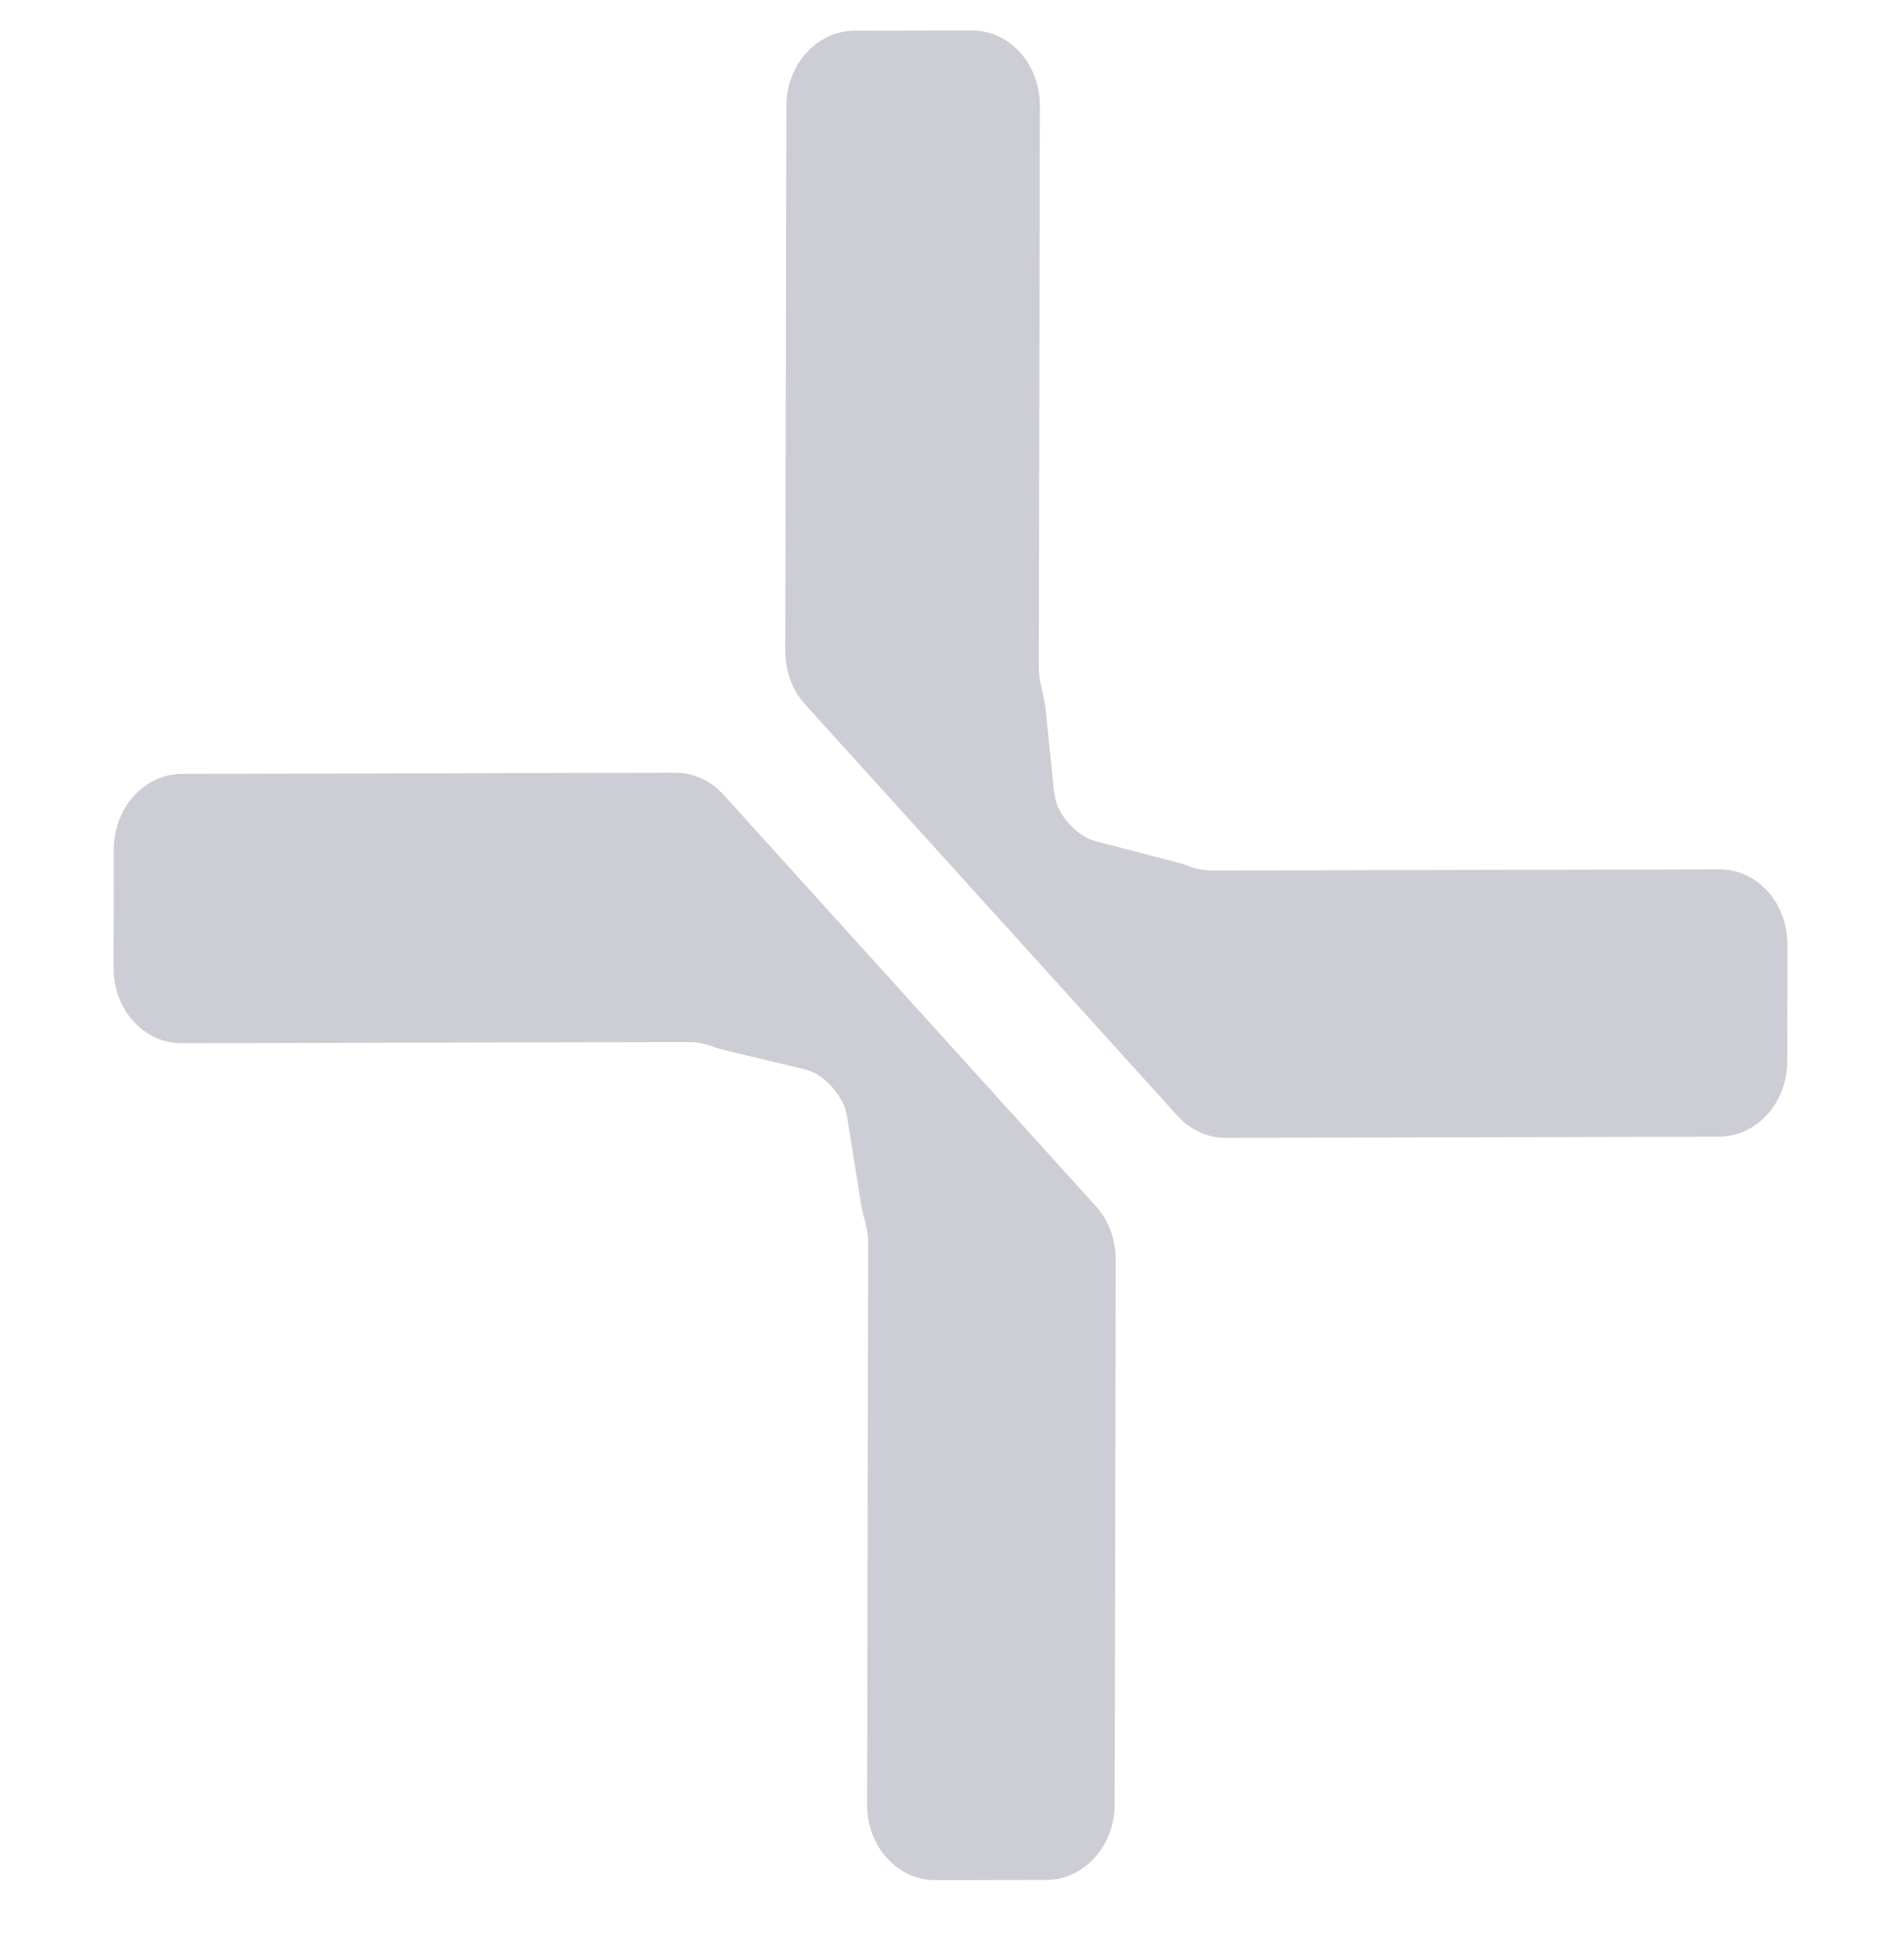
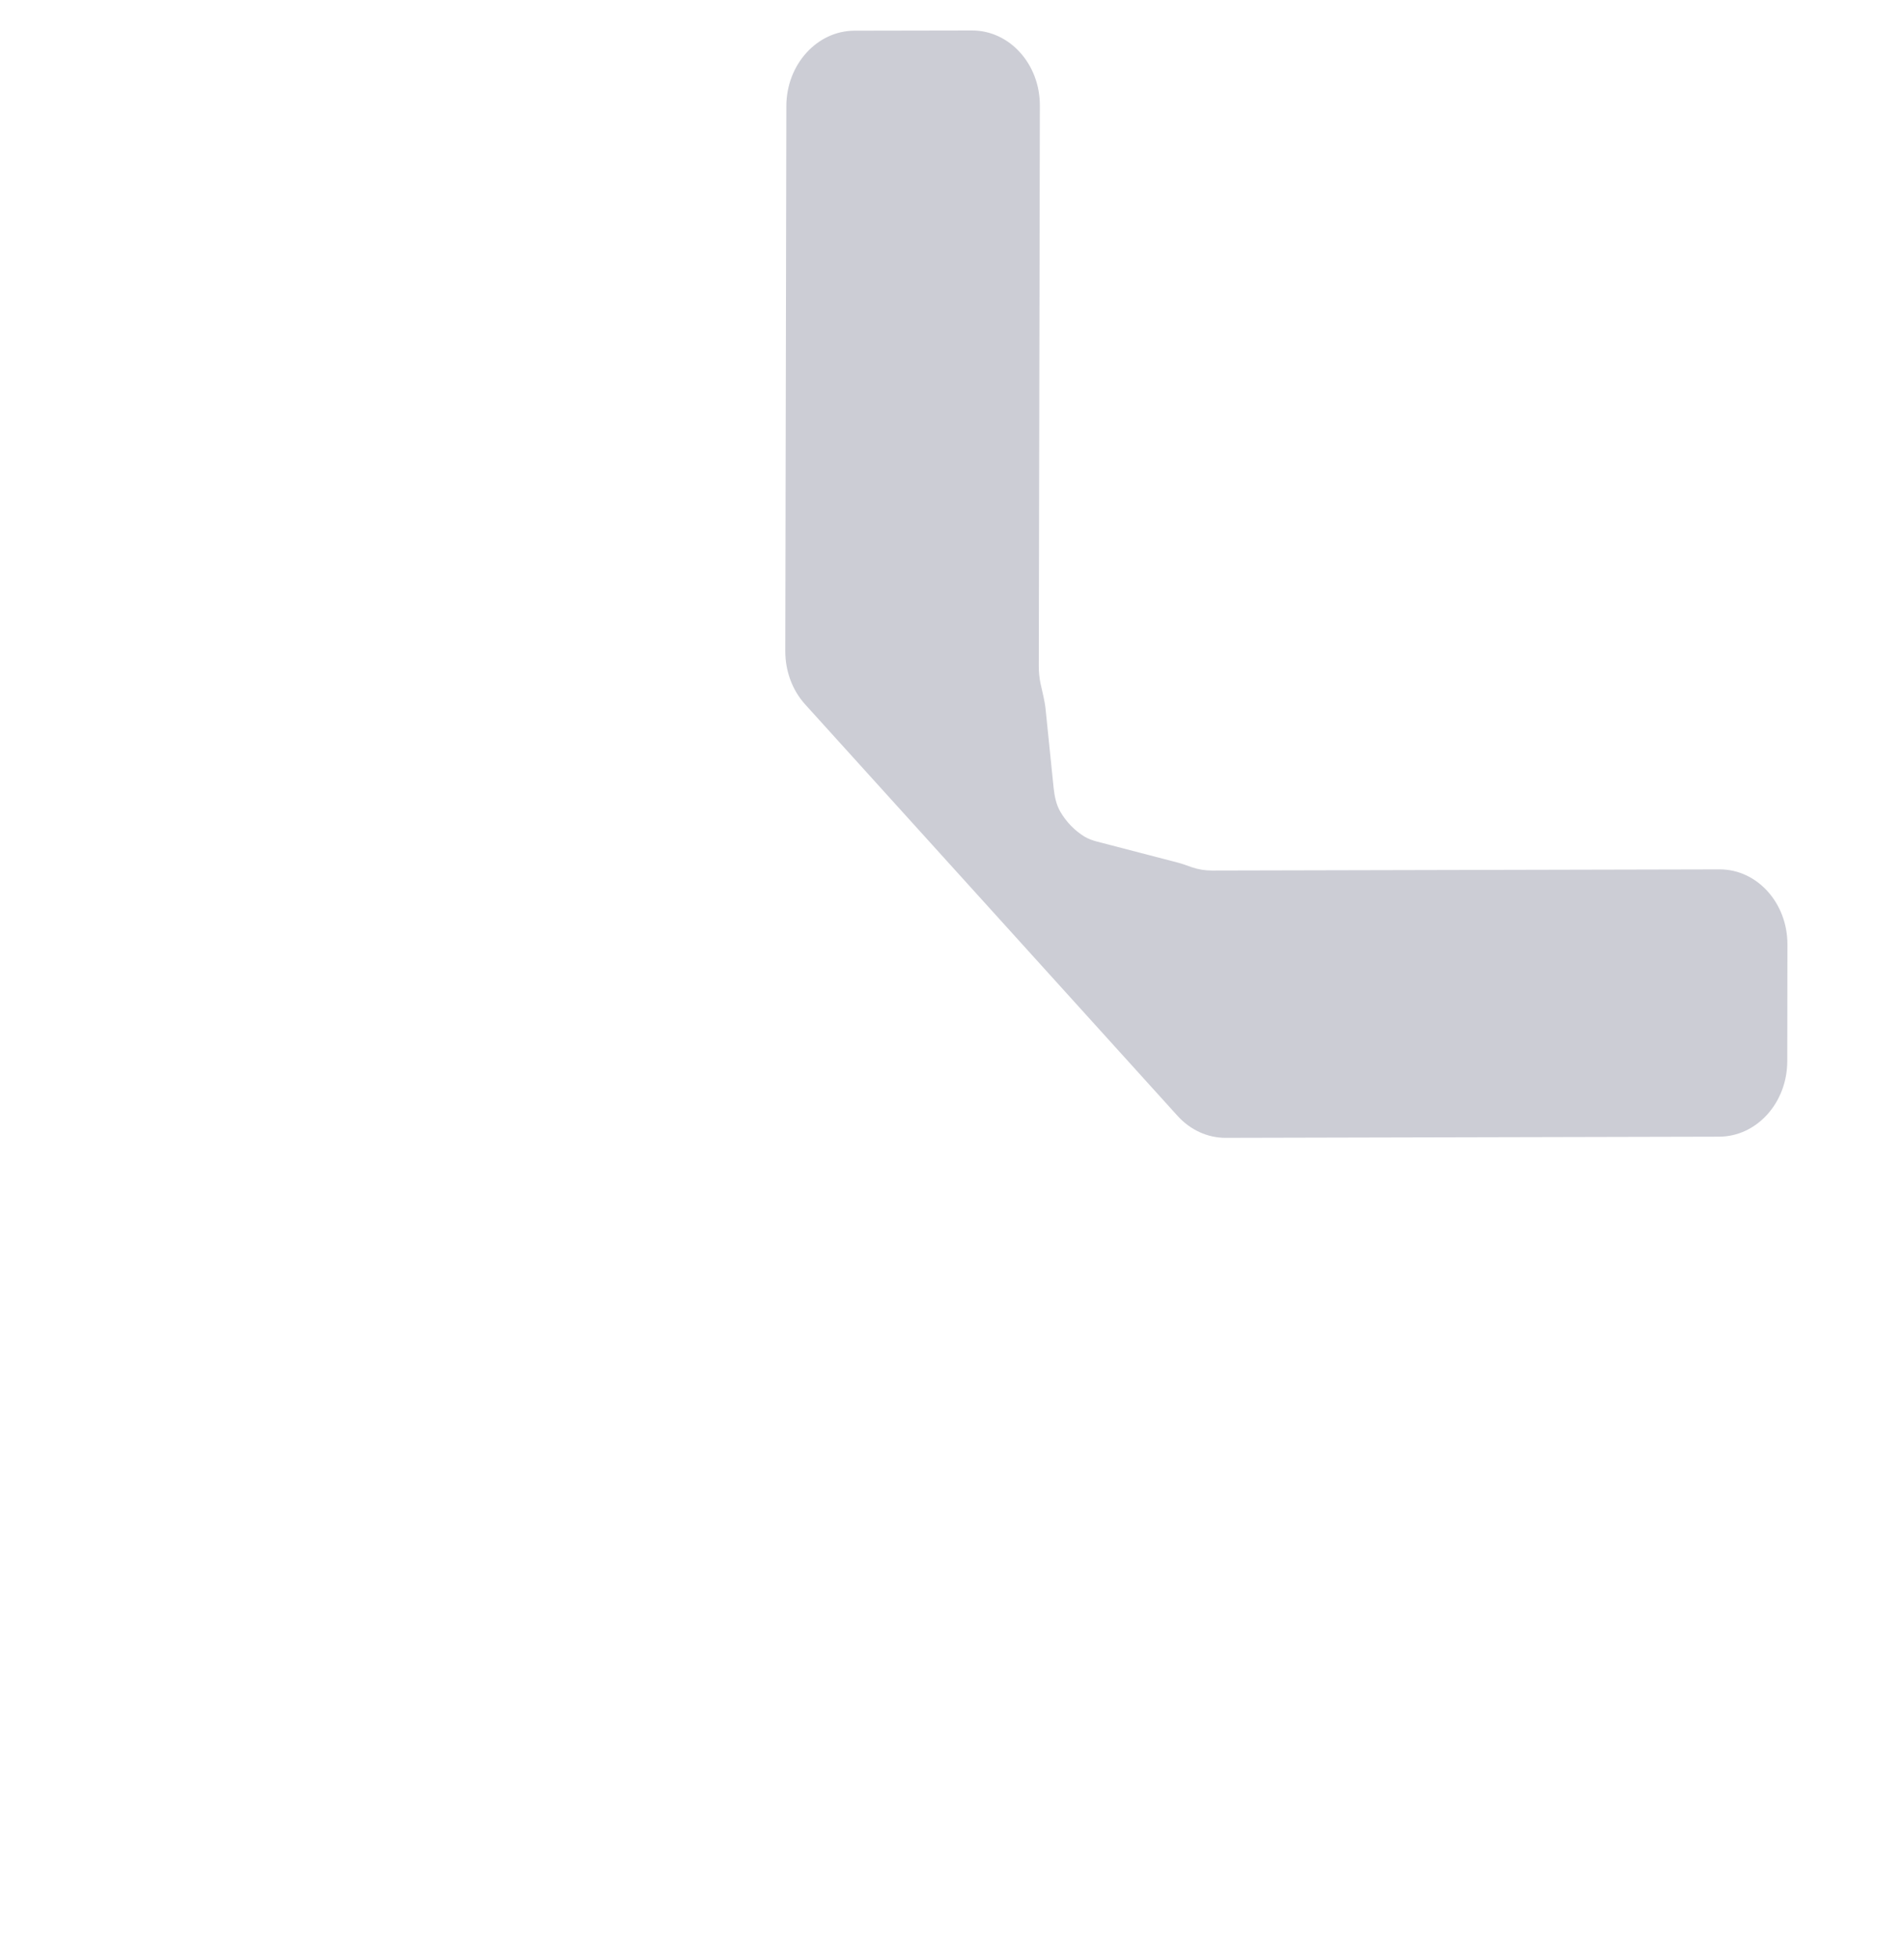
<svg xmlns="http://www.w3.org/2000/svg" width="36" height="37" viewBox="0 0 36 37" fill="none">
-   <path d="M21.095 23.805L21.076 34.111C21.074 34.897 20.497 35.534 19.786 35.536L17.68 35.54C16.969 35.541 16.394 34.906 16.395 34.121L16.415 23.518C16.416 23.39 16.4 23.262 16.369 23.139C16.339 23.016 16.302 22.895 16.282 22.769L16.027 21.174C16.008 21.048 15.978 20.923 15.919 20.814C15.805 20.604 15.644 20.43 15.452 20.31C15.368 20.258 15.276 20.228 15.182 20.206L13.677 19.845C13.584 19.823 13.493 19.788 13.401 19.758C13.281 19.718 13.156 19.698 13.03 19.698L3.432 19.72C2.721 19.722 2.146 19.086 2.148 18.301L2.151 16.054C2.153 15.268 2.73 14.63 3.441 14.629L12.77 14.607C13.111 14.607 13.438 14.755 13.679 15.022L20.72 22.801C20.961 23.067 21.096 23.428 21.095 23.805Z" fill="#CCCDD5" />
  <path d="M23.174 21.509L32.503 21.487C33.214 21.486 33.791 20.848 33.793 20.062L33.796 17.853C33.797 17.068 33.222 16.432 32.512 16.434L22.914 16.456C22.783 16.456 22.654 16.435 22.529 16.392C22.447 16.364 22.365 16.331 22.281 16.309L20.747 15.91C20.663 15.888 20.58 15.86 20.504 15.814C20.32 15.701 20.164 15.541 20.05 15.347C19.97 15.211 19.938 15.05 19.921 14.889L19.769 13.4C19.752 13.239 19.709 13.084 19.675 12.926C19.652 12.819 19.641 12.709 19.641 12.598L19.661 1.995C19.663 1.21 19.087 0.574 18.377 0.576L16.157 0.58C15.447 0.582 14.869 1.22 14.868 2.005L14.848 12.311C14.848 12.688 14.982 13.049 15.223 13.315L22.265 21.094C22.506 21.36 22.833 21.51 23.174 21.509Z" fill="#CCCDD5" />
</svg>